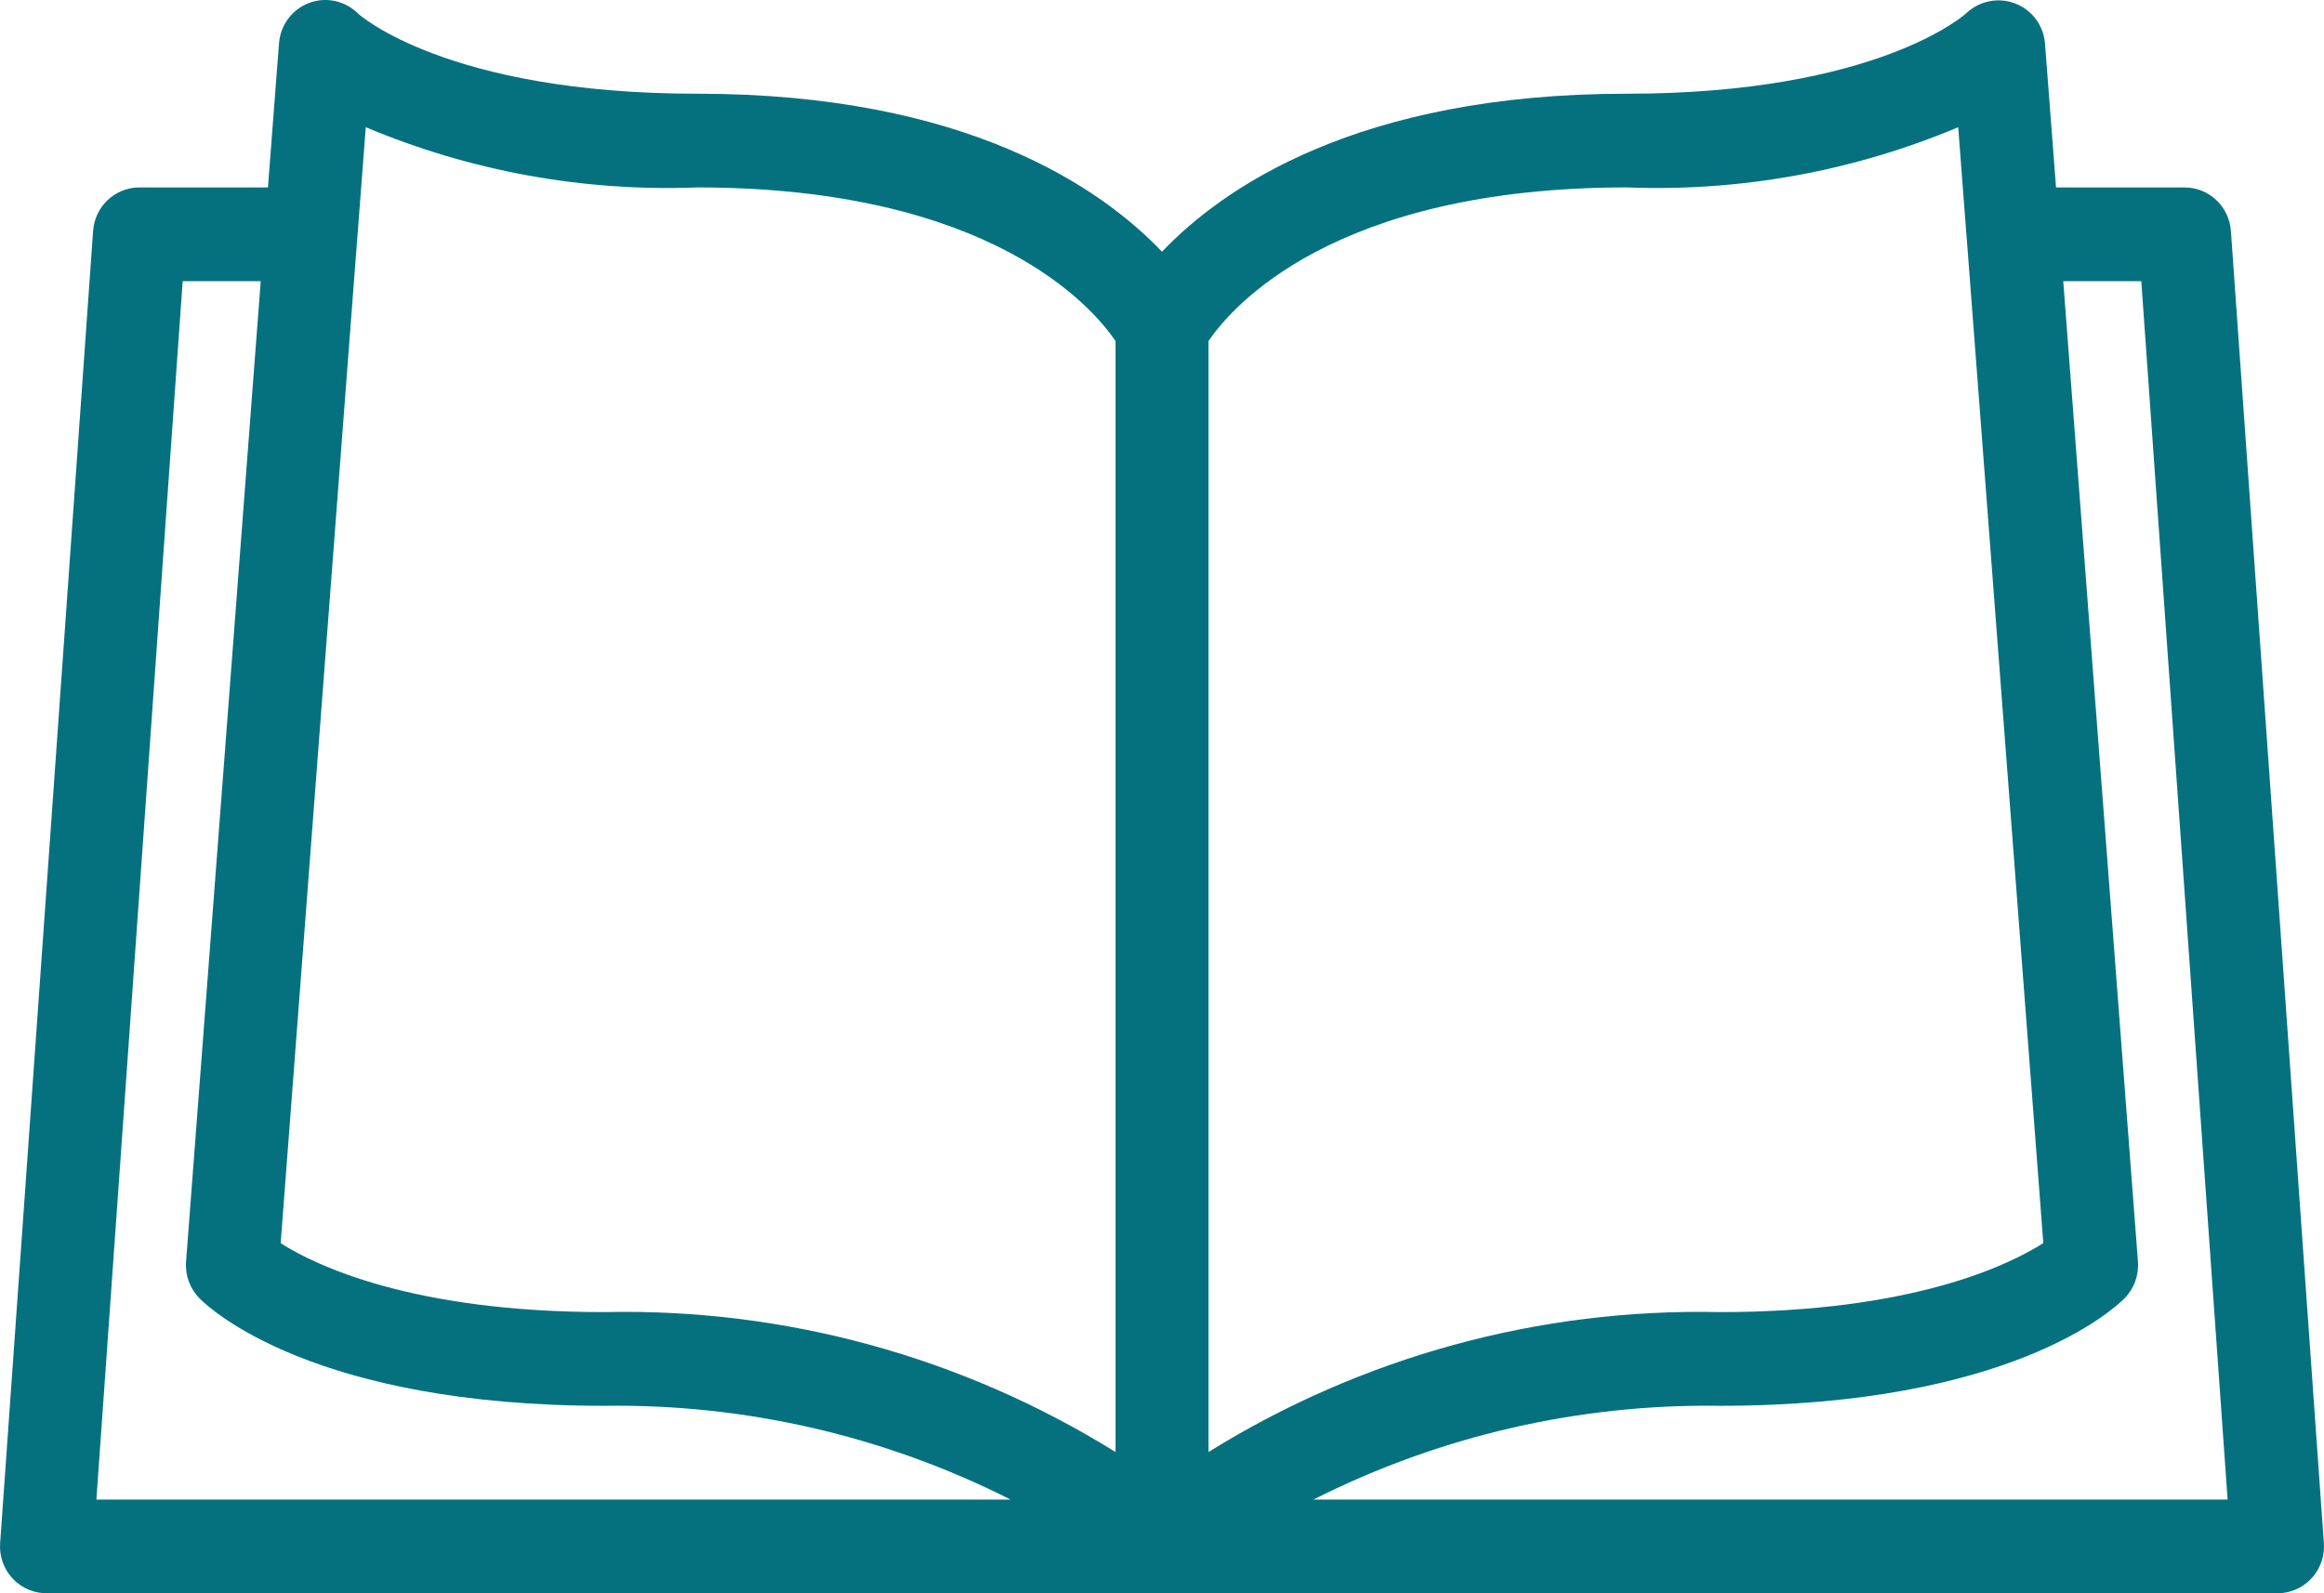
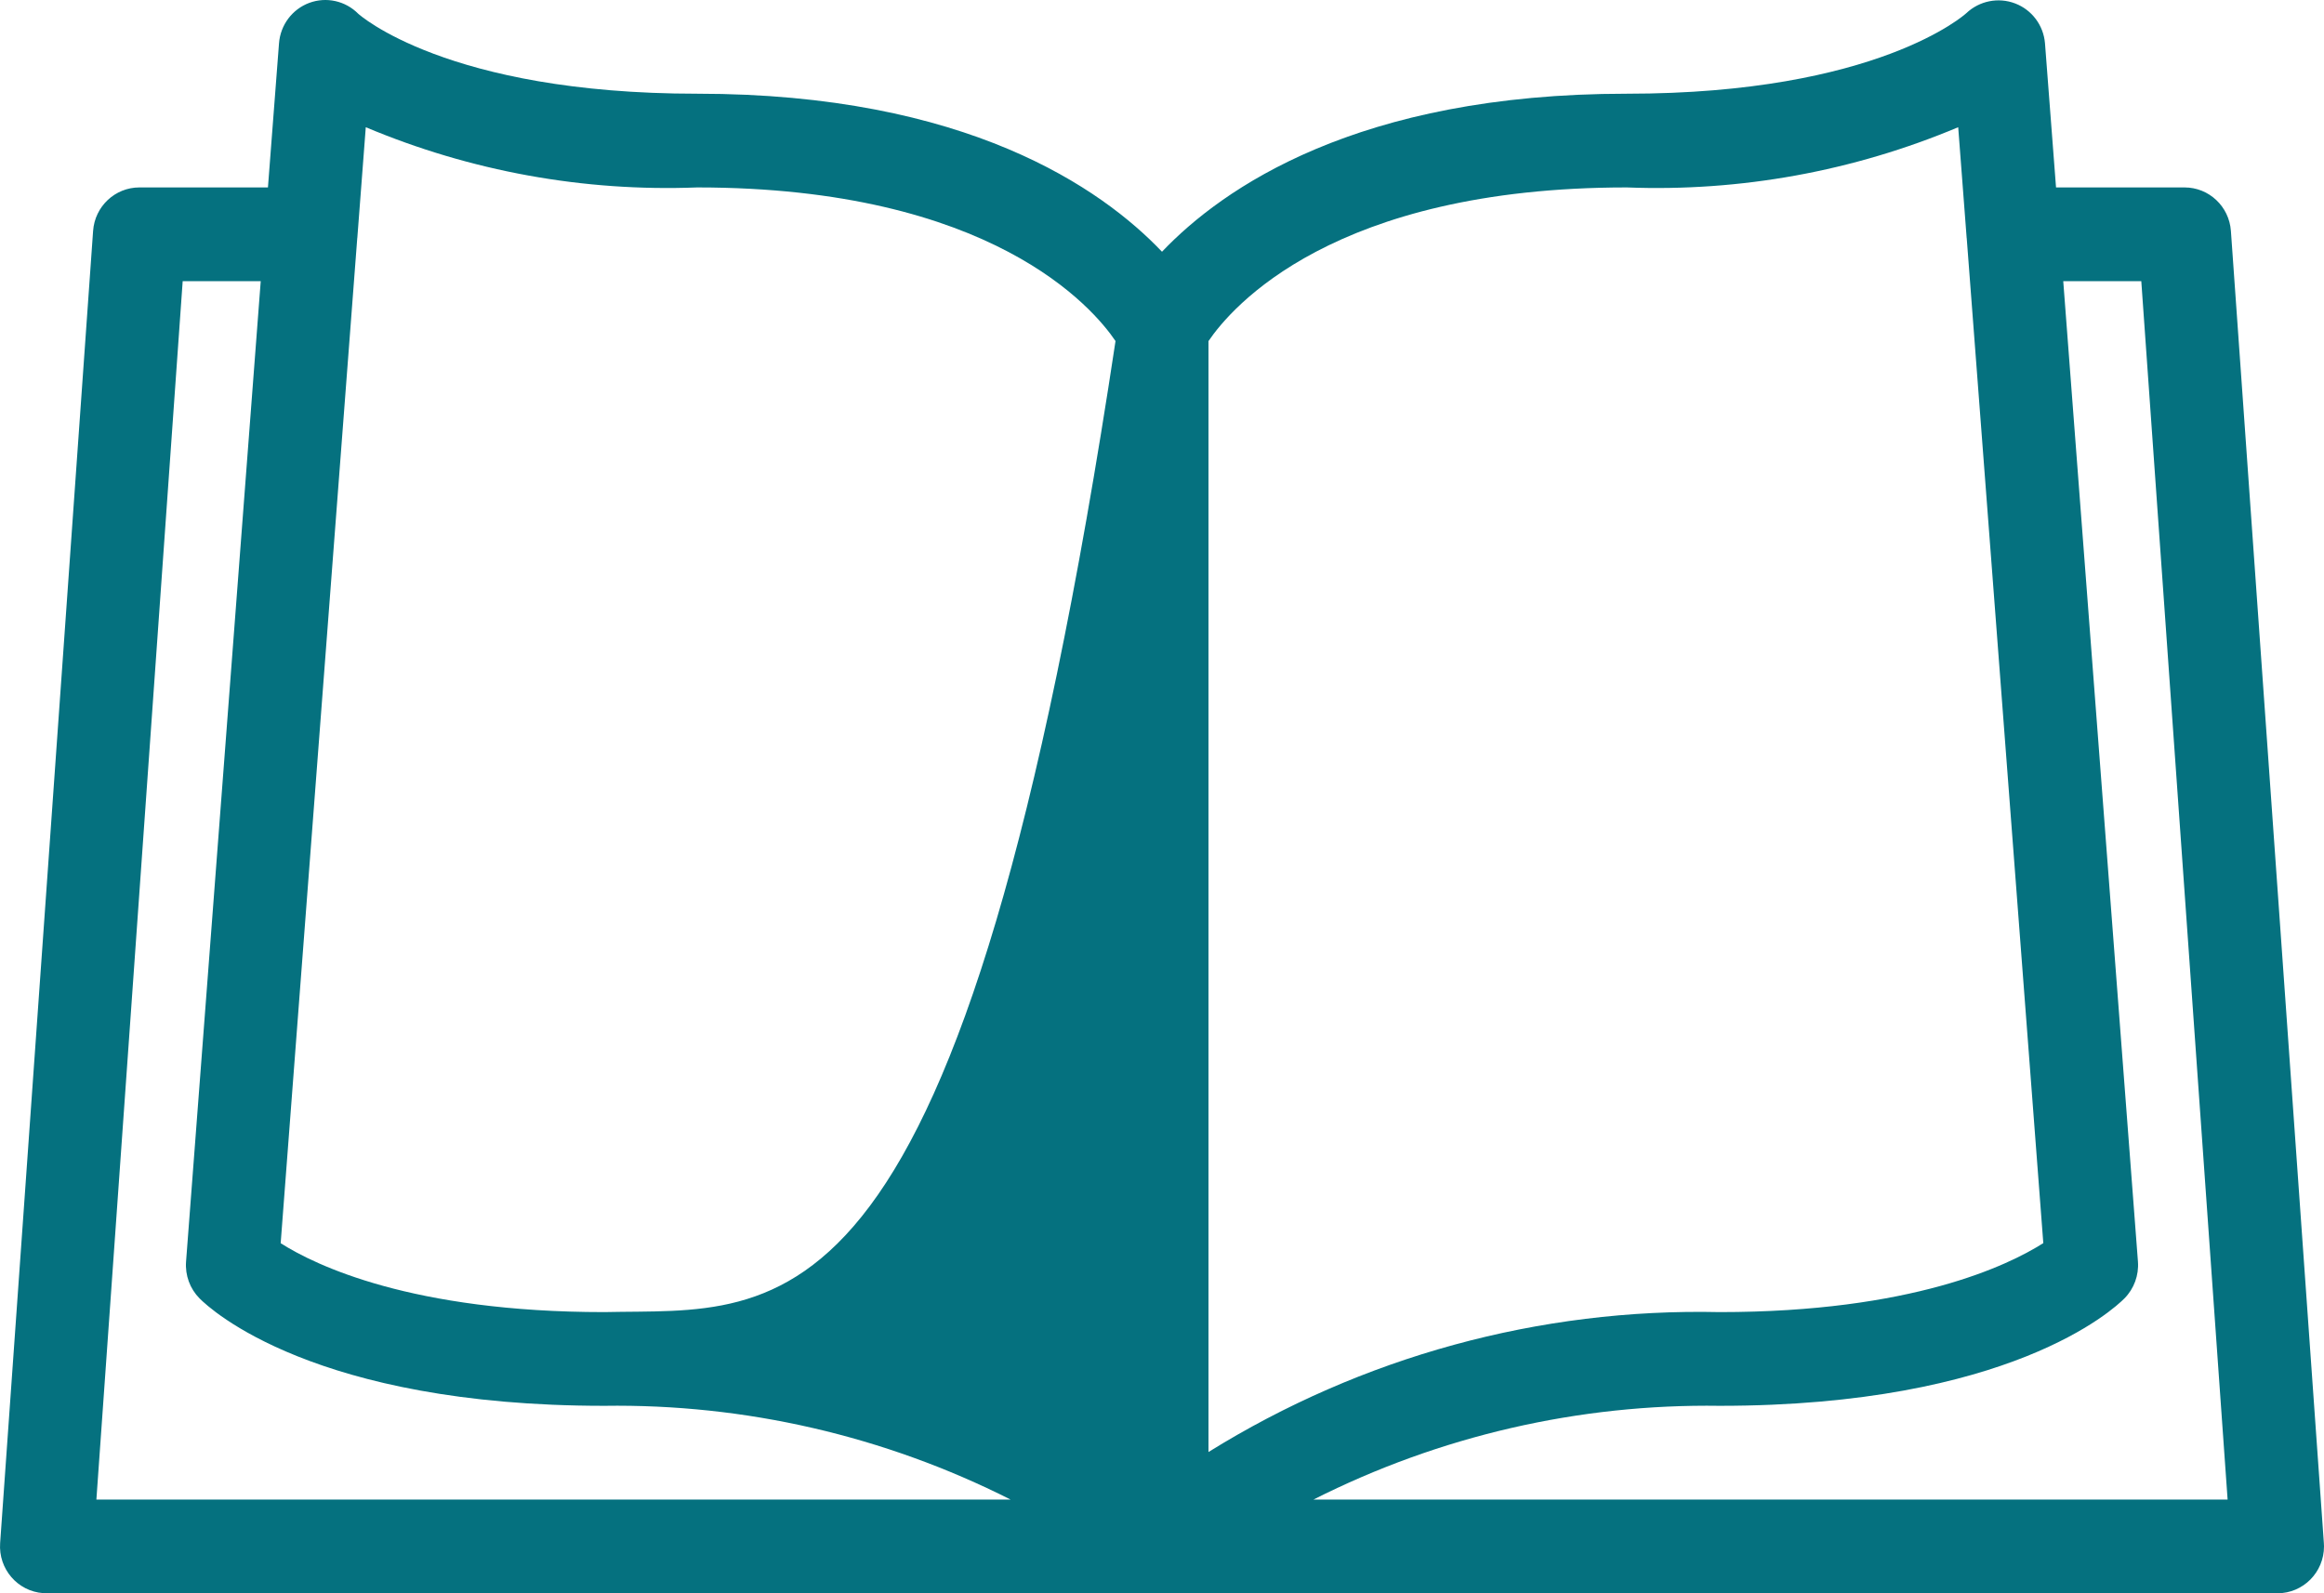
<svg xmlns="http://www.w3.org/2000/svg" width="105" height="72" viewBox="0 0 105 72" fill="none">
-   <path id="Path 203" d="M13.971 0.131C13.202 0.417 12.669 1.131 12.606 1.954L12.106 8.47H6.299C5.197 8.47 4.283 9.328 4.206 10.438L0.006 69.732C-0.078 70.897 0.793 71.911 1.95 71.994C1.999 71.998 2.049 72 2.099 72H102.9C104.059 72 105 71.051 105 69.882C105 69.832 104.998 69.781 104.994 69.732L100.794 10.438C100.716 9.328 99.802 8.47 98.7 8.47H92.893L92.394 1.954C92.326 1.143 91.801 0.444 91.047 0.156C90.289 -0.134 89.433 0.036 88.84 0.595C88.803 0.631 84.84 4.235 73.5 4.235C61.322 4.235 55.221 8.515 52.5 11.376C49.778 8.515 43.678 4.235 31.5 4.235C20.159 4.235 16.197 0.631 16.184 0.62C15.604 0.036 14.741 -0.155 13.971 0.131ZM95.985 58.674C96.417 58.237 96.64 57.63 96.594 57.013L93.219 12.706H96.745L100.645 67.765H59.344C65.037 64.889 71.333 63.436 77.7 63.529C90.791 63.529 95.493 59.171 95.985 58.674ZM54.6 15.414C55.627 13.9 60.232 8.47 73.5 8.47C78.628 8.669 83.737 7.74 88.473 5.749L88.855 10.751H88.857L92.318 56.177C90.73 57.185 86.373 59.294 77.7 59.294C69.556 59.112 61.534 61.308 54.6 65.617V15.414ZM4.355 67.765L8.254 12.706H11.78L8.406 57.013C8.359 57.63 8.582 58.237 9.015 58.674C9.506 59.171 14.208 63.529 27.299 63.529C33.667 63.436 39.965 64.889 45.658 67.765H4.355ZM31.5 8.47C44.803 8.47 49.398 13.93 50.4 15.412V65.617C43.465 61.308 35.443 59.112 27.299 59.294C18.603 59.294 14.246 57.176 12.681 56.181L16.142 10.751H16.144L16.526 5.749C21.262 7.74 26.371 8.669 31.5 8.47Z" fill="#05717F" />
+   <path id="Path 203" d="M13.971 0.131C13.202 0.417 12.669 1.131 12.606 1.954L12.106 8.47H6.299C5.197 8.47 4.283 9.328 4.206 10.438L0.006 69.732C-0.078 70.897 0.793 71.911 1.95 71.994C1.999 71.998 2.049 72 2.099 72H102.9C104.059 72 105 71.051 105 69.882C105 69.832 104.998 69.781 104.994 69.732L100.794 10.438C100.716 9.328 99.802 8.47 98.7 8.47H92.893L92.394 1.954C92.326 1.143 91.801 0.444 91.047 0.156C90.289 -0.134 89.433 0.036 88.84 0.595C88.803 0.631 84.84 4.235 73.5 4.235C61.322 4.235 55.221 8.515 52.5 11.376C49.778 8.515 43.678 4.235 31.5 4.235C20.159 4.235 16.197 0.631 16.184 0.62C15.604 0.036 14.741 -0.155 13.971 0.131ZM95.985 58.674C96.417 58.237 96.64 57.63 96.594 57.013L93.219 12.706H96.745L100.645 67.765H59.344C65.037 64.889 71.333 63.436 77.7 63.529C90.791 63.529 95.493 59.171 95.985 58.674ZM54.6 15.414C55.627 13.9 60.232 8.47 73.5 8.47C78.628 8.669 83.737 7.74 88.473 5.749L88.855 10.751H88.857L92.318 56.177C90.73 57.185 86.373 59.294 77.7 59.294C69.556 59.112 61.534 61.308 54.6 65.617V15.414ZM4.355 67.765L8.254 12.706H11.78L8.406 57.013C8.359 57.63 8.582 58.237 9.015 58.674C9.506 59.171 14.208 63.529 27.299 63.529C33.667 63.436 39.965 64.889 45.658 67.765H4.355ZM31.5 8.47C44.803 8.47 49.398 13.93 50.4 15.412C43.465 61.308 35.443 59.112 27.299 59.294C18.603 59.294 14.246 57.176 12.681 56.181L16.142 10.751H16.144L16.526 5.749C21.262 7.74 26.371 8.669 31.5 8.47Z" fill="#05717F" />
</svg>